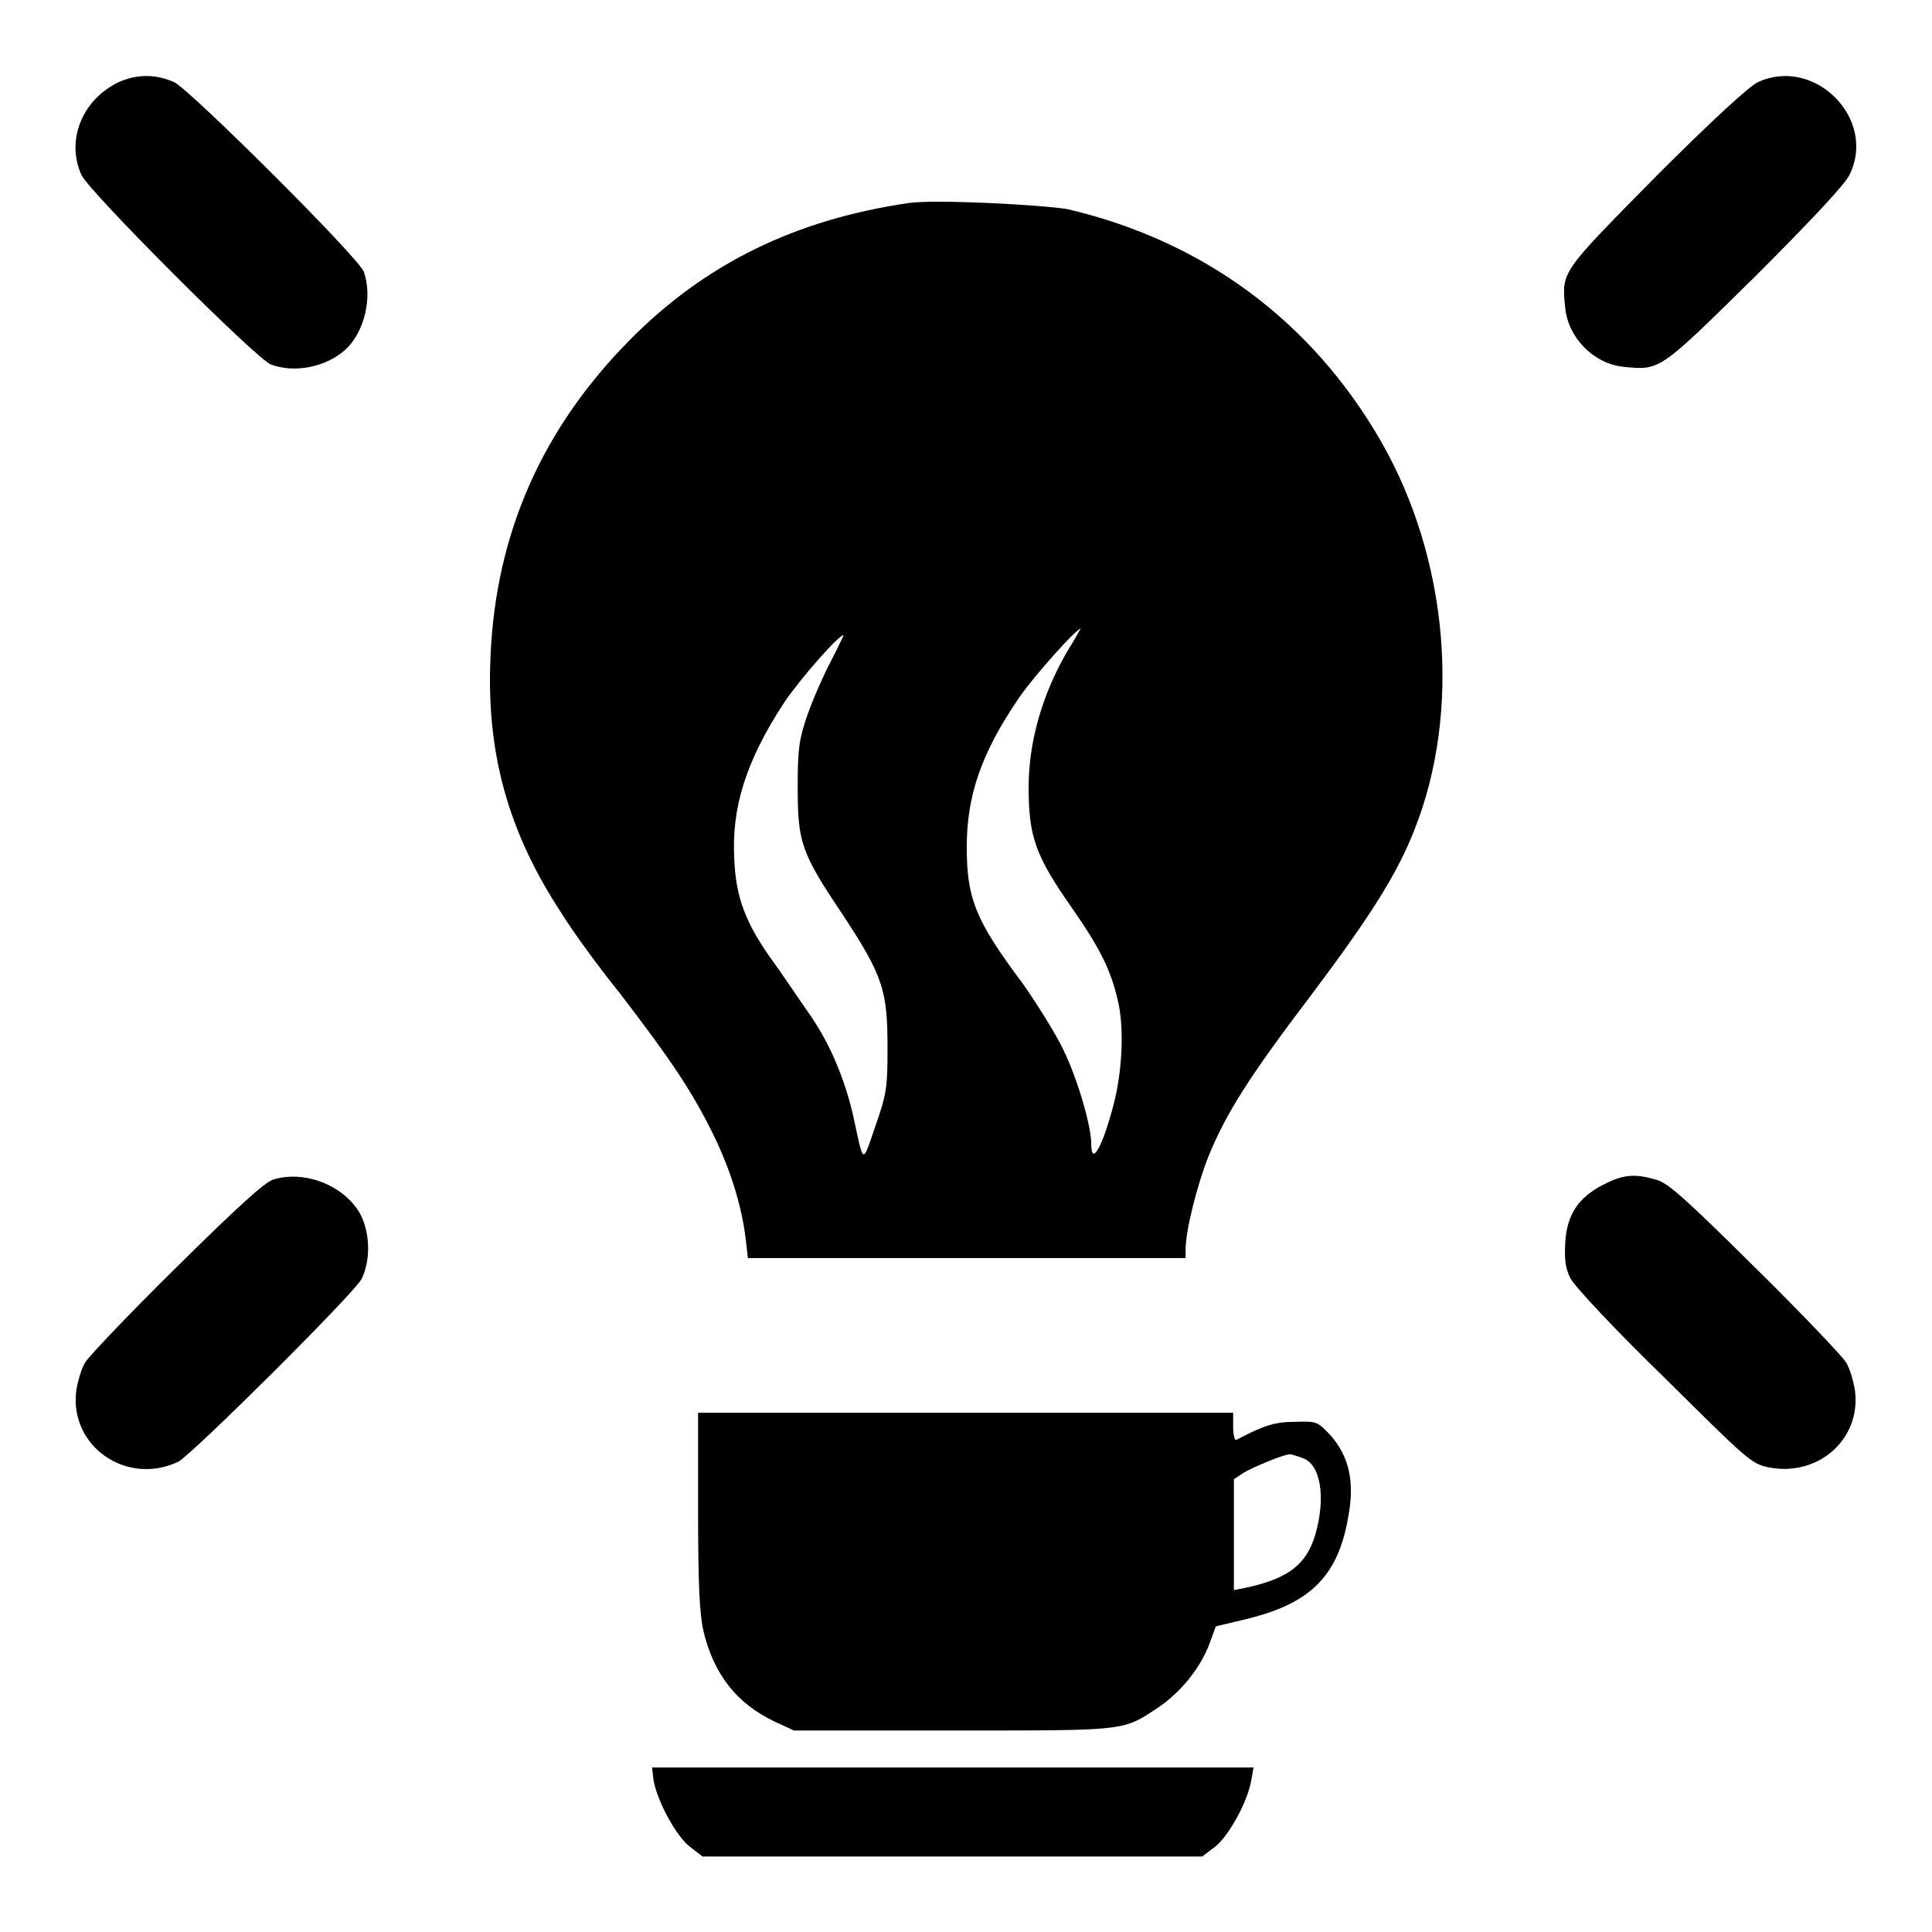
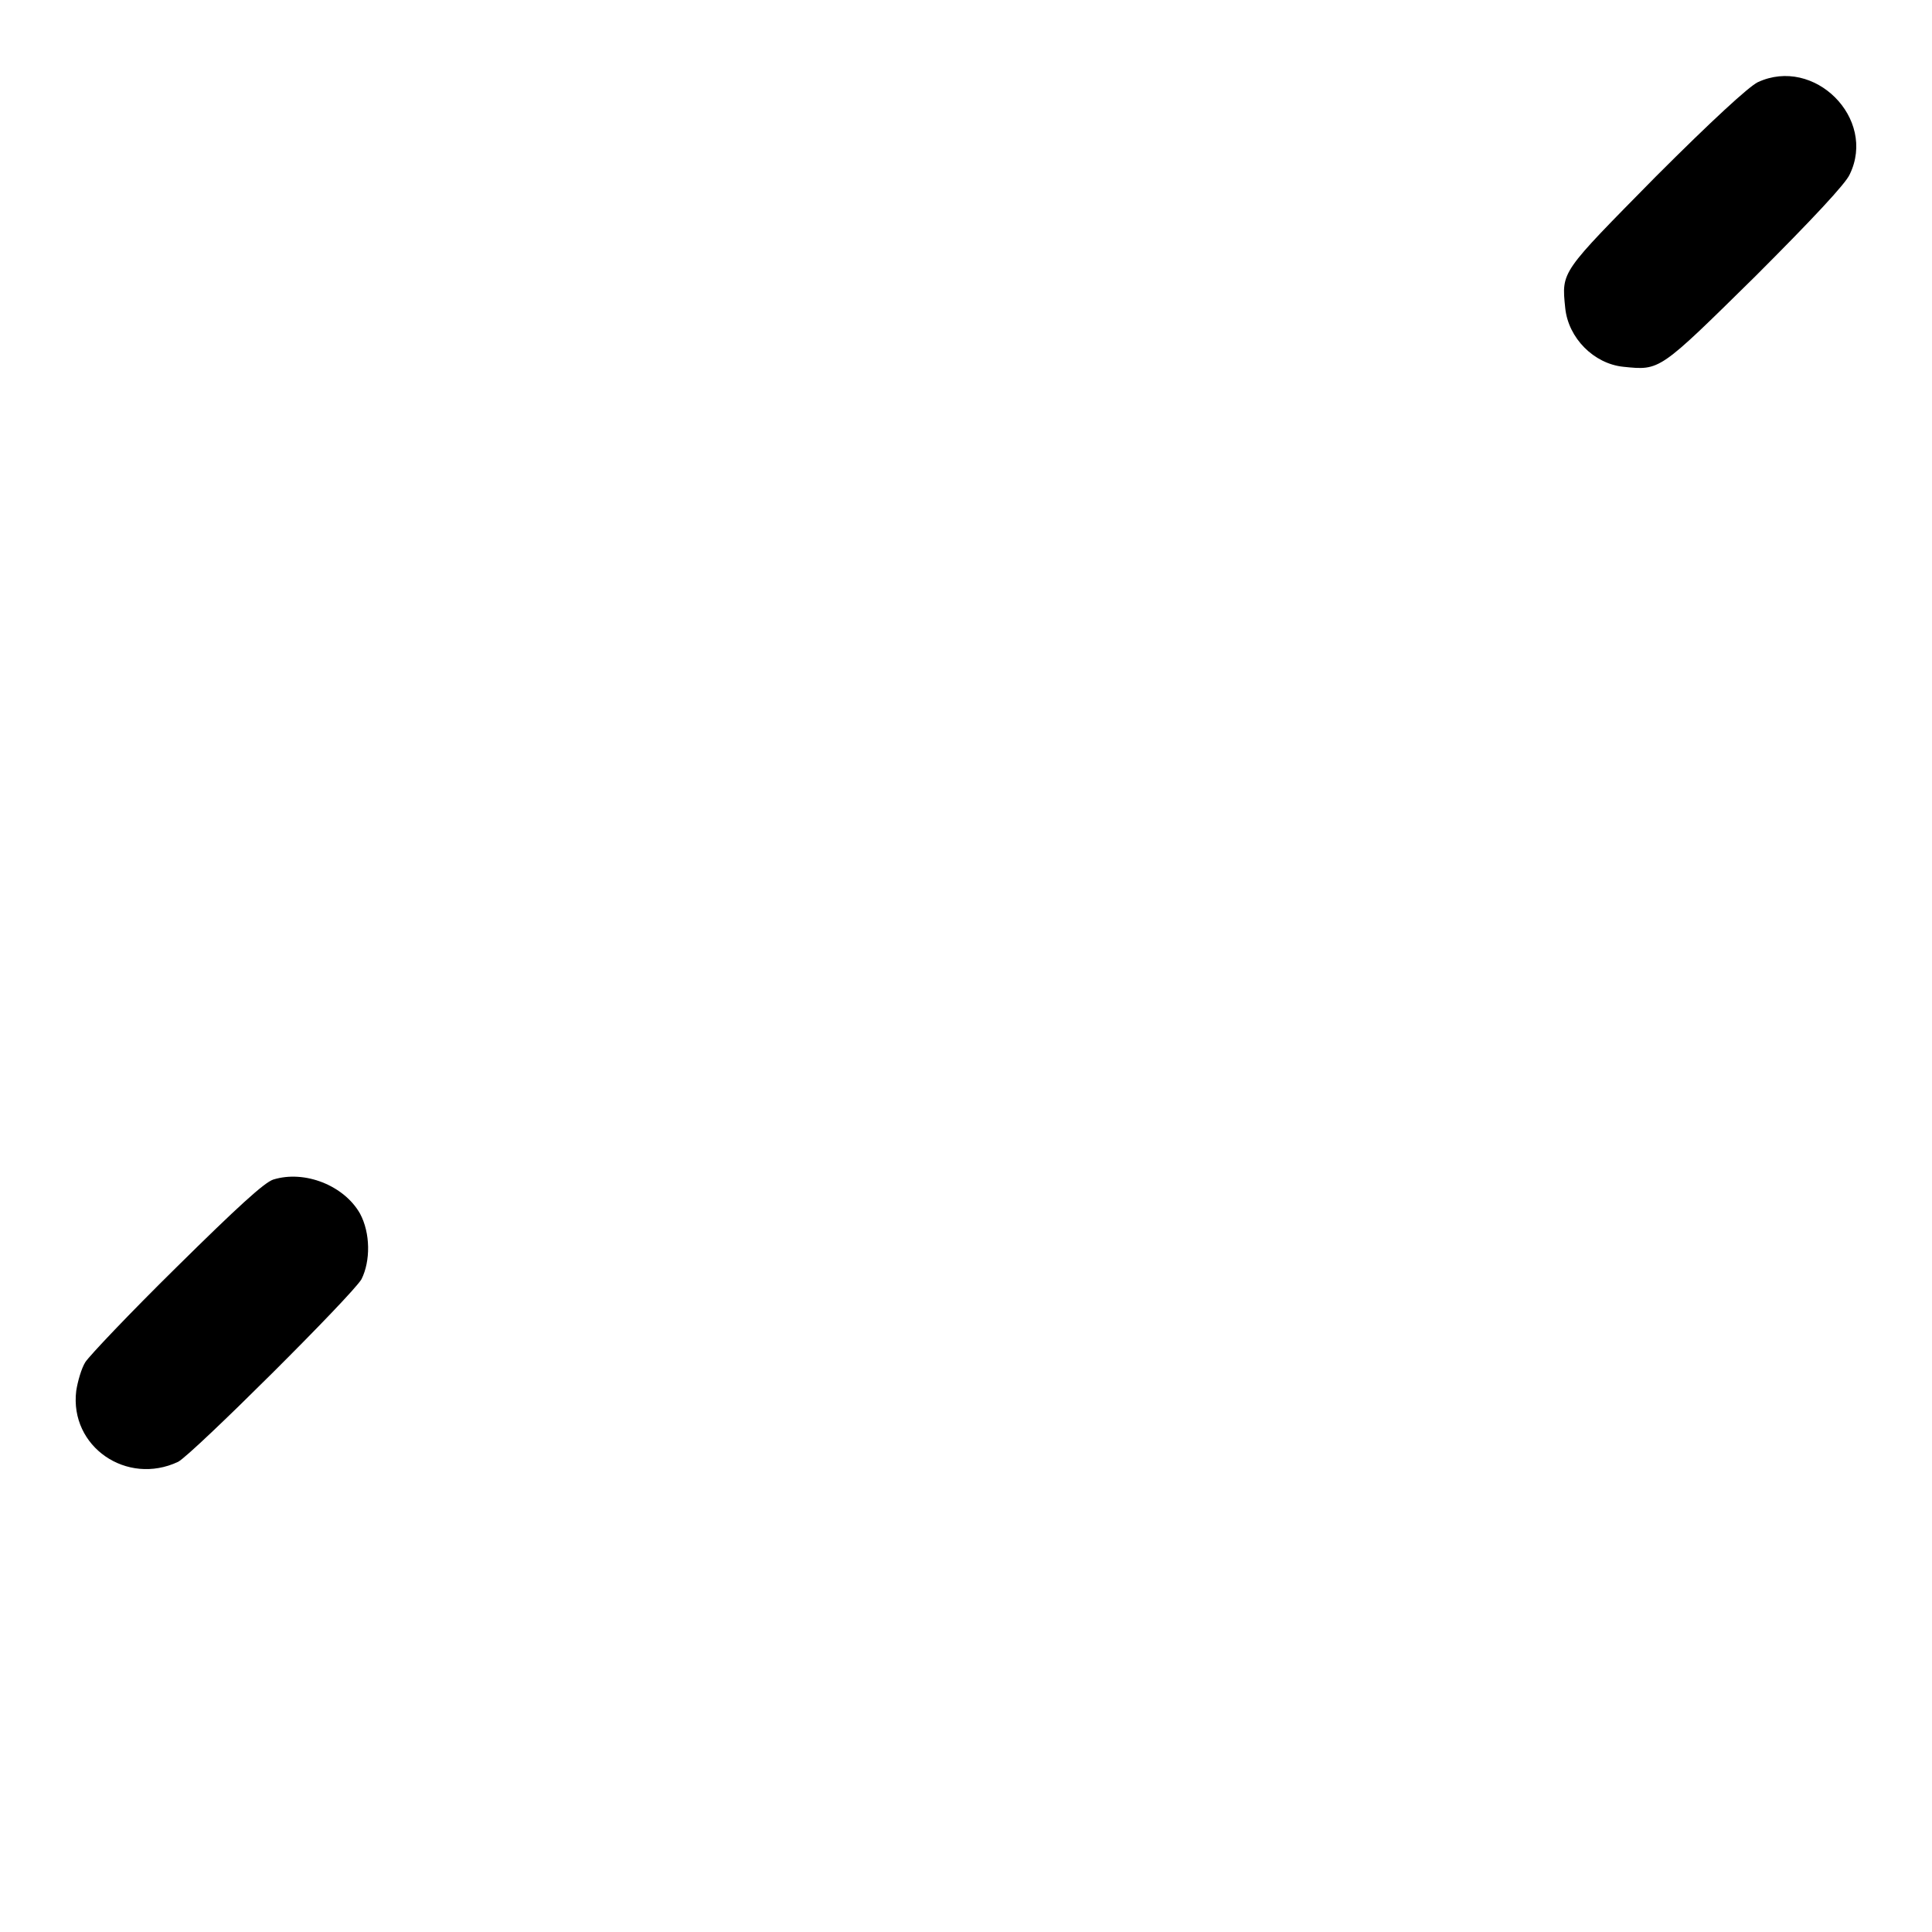
<svg xmlns="http://www.w3.org/2000/svg" version="1.1" x="0px" y="0px" viewBox="0 0 256 256" enable-background="new 0 0 256 256" xml:space="preserve">
  <g>
    <g>
      <g>
-         <path fill="#000000" d="M15.7,10.9c-4.8,2.3-7,7.7-4.9,12.3c1.1,2.3,23.2,24.4,25.1,25.1c3.2,1.2,7.4,0.3,9.9-2c2.5-2.3,3.6-7,2.4-10.3c-0.7-1.9-22.9-24-25.1-25.1C20.7,9.8,18.1,9.8,15.7,10.9z" />
        <path fill="#000000" d="M232.9,10.9c-1.2,0.6-6,5-13.5,12.5c-12.6,12.8-12.5,12.5-12,17.4c0.4,4,3.8,7.4,7.7,7.8c4.9,0.5,4.7,0.6,17.5-12c7.5-7.5,12-12.3,12.5-13.5C248.7,15.7,240.4,7.4,232.9,10.9z" />
-         <path fill="#000000" d="M120.4,26.9c-15,2.2-26.9,8-36.9,18.1C71.9,56.7,65.7,70.6,65,86.9c-0.6,12.8,2.3,23.3,9.4,34.1c1.4,2.3,4.9,7.1,7.8,10.7c6.9,9,9.6,13.1,12.3,18.6c2.4,4.9,3.8,9.7,4.3,13.8l0.3,2.6h29h29v-1.2c0-2.4,1.5-8.4,3-12.2c2.3-5.7,5.4-10.6,13.6-21.4c8.2-10.9,11.5-16.3,13.7-21.9c6.3-15.8,4.5-36-4.4-51.5c-9.2-16-23.6-26.6-41.6-30.8C137.5,27.1,123.9,26.4,120.4,26.9z M141.6,86c-3.5,5.9-5.3,12.3-5.3,18.3c0,6.6,0.9,9.1,5.8,16.1c3.7,5.3,5.1,8.2,6,12.1c0.9,3.6,0.6,9.4-0.5,13.7c-1.5,5.8-3,8.4-3,5.4c0-2.4-1.8-8.6-3.7-12.5c-1-2.1-3.5-6.1-5.4-8.8c-6.3-8.4-7.4-11.3-7.4-18.1c0-6.7,1.9-12.4,6.9-19.7c1.9-2.8,7.6-9.2,8.2-9.2C143.1,83.4,142.5,84.6,141.6,86z M110.1,87.6c-1,1.9-2.4,5.1-3.1,7.1c-1.1,3.2-1.3,4.4-1.3,9.5c0,7.4,0.4,8.7,5.9,16.9c5.4,8.2,6,10.1,6,17.7c0,5.3-0.1,6.1-1.6,10.4c-1.8,5.2-1.5,5.3-3-1.6c-1.2-5-3.1-9.5-6-13.6c-1.4-2-3.6-5.3-5-7.2c-3.2-4.6-4.5-7.9-4.7-12.9c-0.4-6.8,1.5-13,6.6-20.8c2-3,7.5-9.3,7.9-8.9C111.8,84.1,111.1,85.7,110.1,87.6z" />
        <path fill="#000000" d="M36.2,156.3c-1.2,0.4-4.8,3.7-12.8,11.6c-6.2,6.1-11.6,11.8-12.1,12.6c-0.5,0.8-1,2.5-1.2,3.8c-0.9,7.4,6.7,12.6,13.5,9.4c1.9-1,23.1-22.1,24.3-24.2c1.2-2.4,1.2-6.1-0.2-8.7C45.6,157.1,40.4,155,36.2,156.3z" />
-         <path fill="#000000" d="M212.4,157c-3.3,1.7-4.8,4-5,7.7c-0.1,2.3,0,3.3,0.7,4.7c0.5,1,6,6.9,12.4,13.1c10.9,10.8,11.5,11.4,13.7,11.9c6.6,1.4,12.4-3.6,11.6-10.1c-0.2-1.3-0.7-3-1.2-3.8c-0.5-0.8-5.9-6.5-12.1-12.6c-9.2-9.1-11.5-11.2-13.1-11.6C216.6,155.5,215.1,155.6,212.4,157z" />
-         <path fill="#000000" d="M92.5,200.1c0,10,0.2,13.7,0.7,16c1.4,5.8,4.4,9.6,9.4,12l2.6,1.2h21c23.2,0,22.5,0.1,27.2-3c3-2,5.7-5.3,6.9-8.6l0.8-2.2l4.2-1c8.5-2.1,12.1-5.8,13.4-13.8c0.8-4.5,0-7.7-2.3-10.4c-1.8-1.9-1.8-2-4.7-1.9c-2.7,0-4.1,0.4-7.9,2.4c-0.2,0.1-0.4-0.7-0.4-1.7v-1.9H128H92.5V200.1z M172.6,193.2c2.4,0.8,3.1,5.2,1.7,10.1c-1.2,4.1-3.7,5.9-9.3,7.1l-1.5,0.3v-7.4V196l1.2-0.8c1.1-0.7,5.4-2.5,6.2-2.5C171.1,192.7,171.8,192.9,172.6,193.2z" />
-         <path fill="#000000" d="M86.6,235.9c0.5,2.8,3,7.4,4.8,8.8l1.7,1.3h33.1h33.1l1.7-1.3c1.8-1.4,4.3-5.9,4.8-8.8l0.3-1.7h-39.8H86.4L86.6,235.9z" />
      </g>
    </g>
  </g>
</svg>